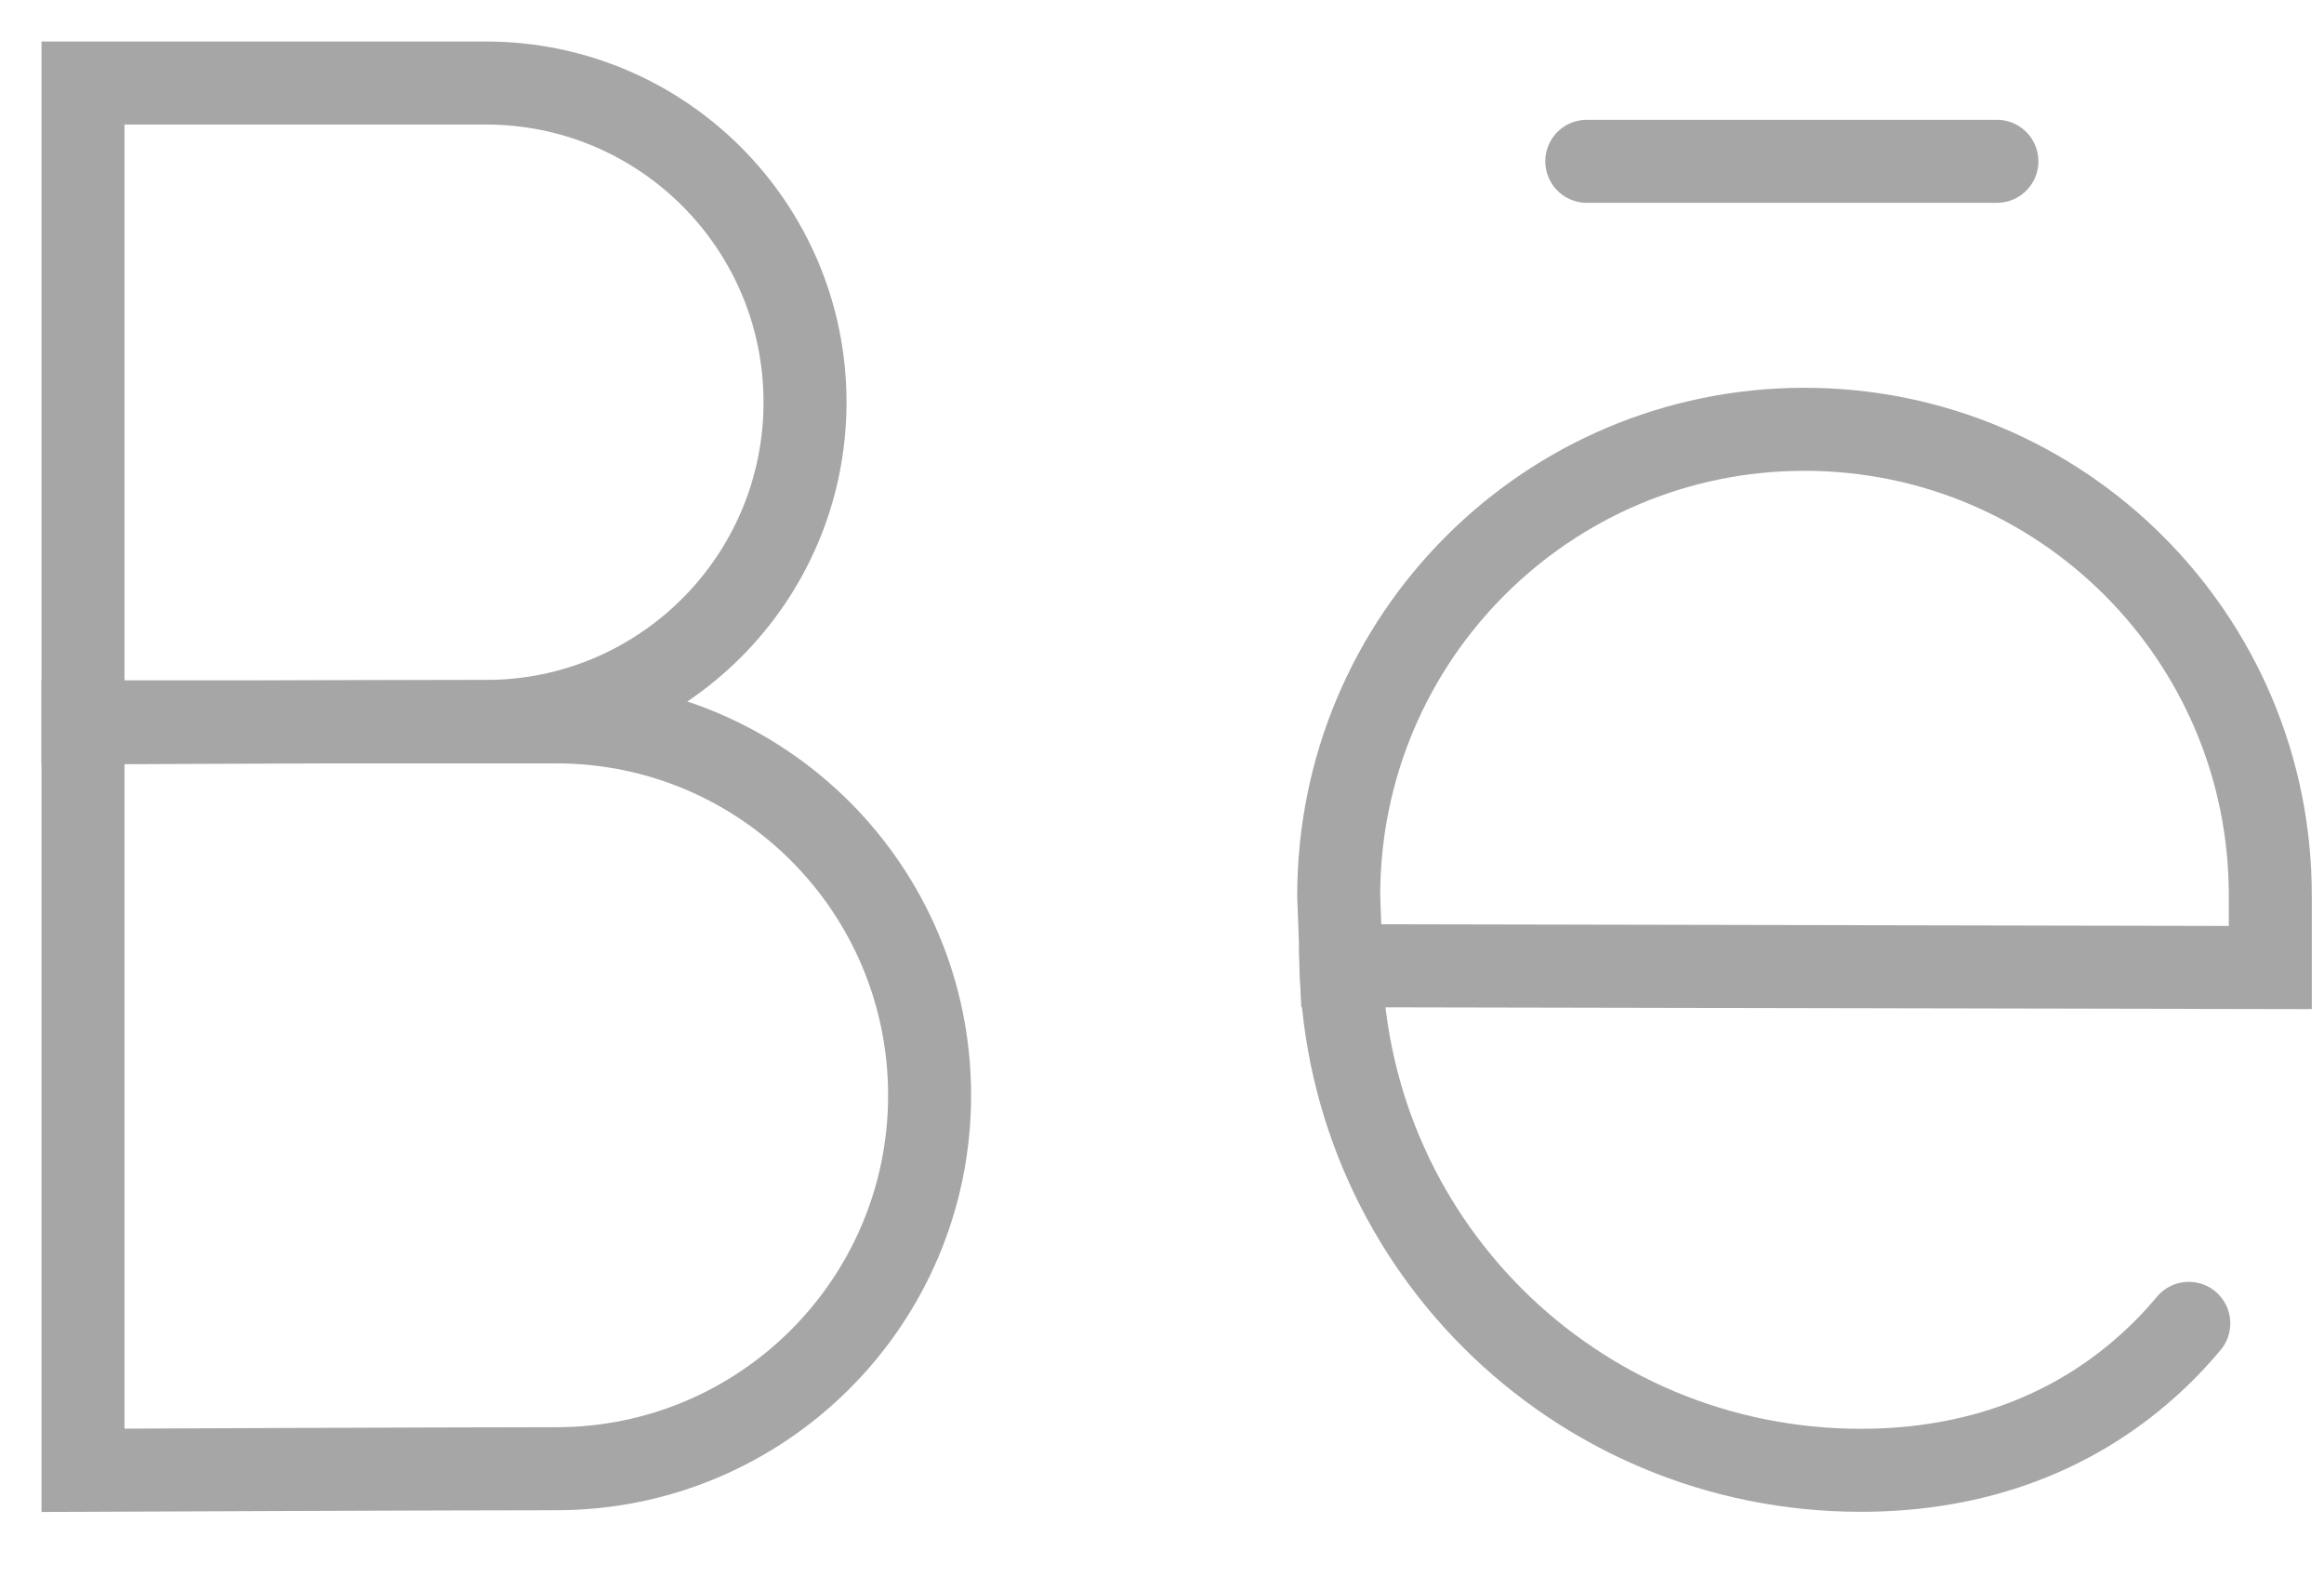
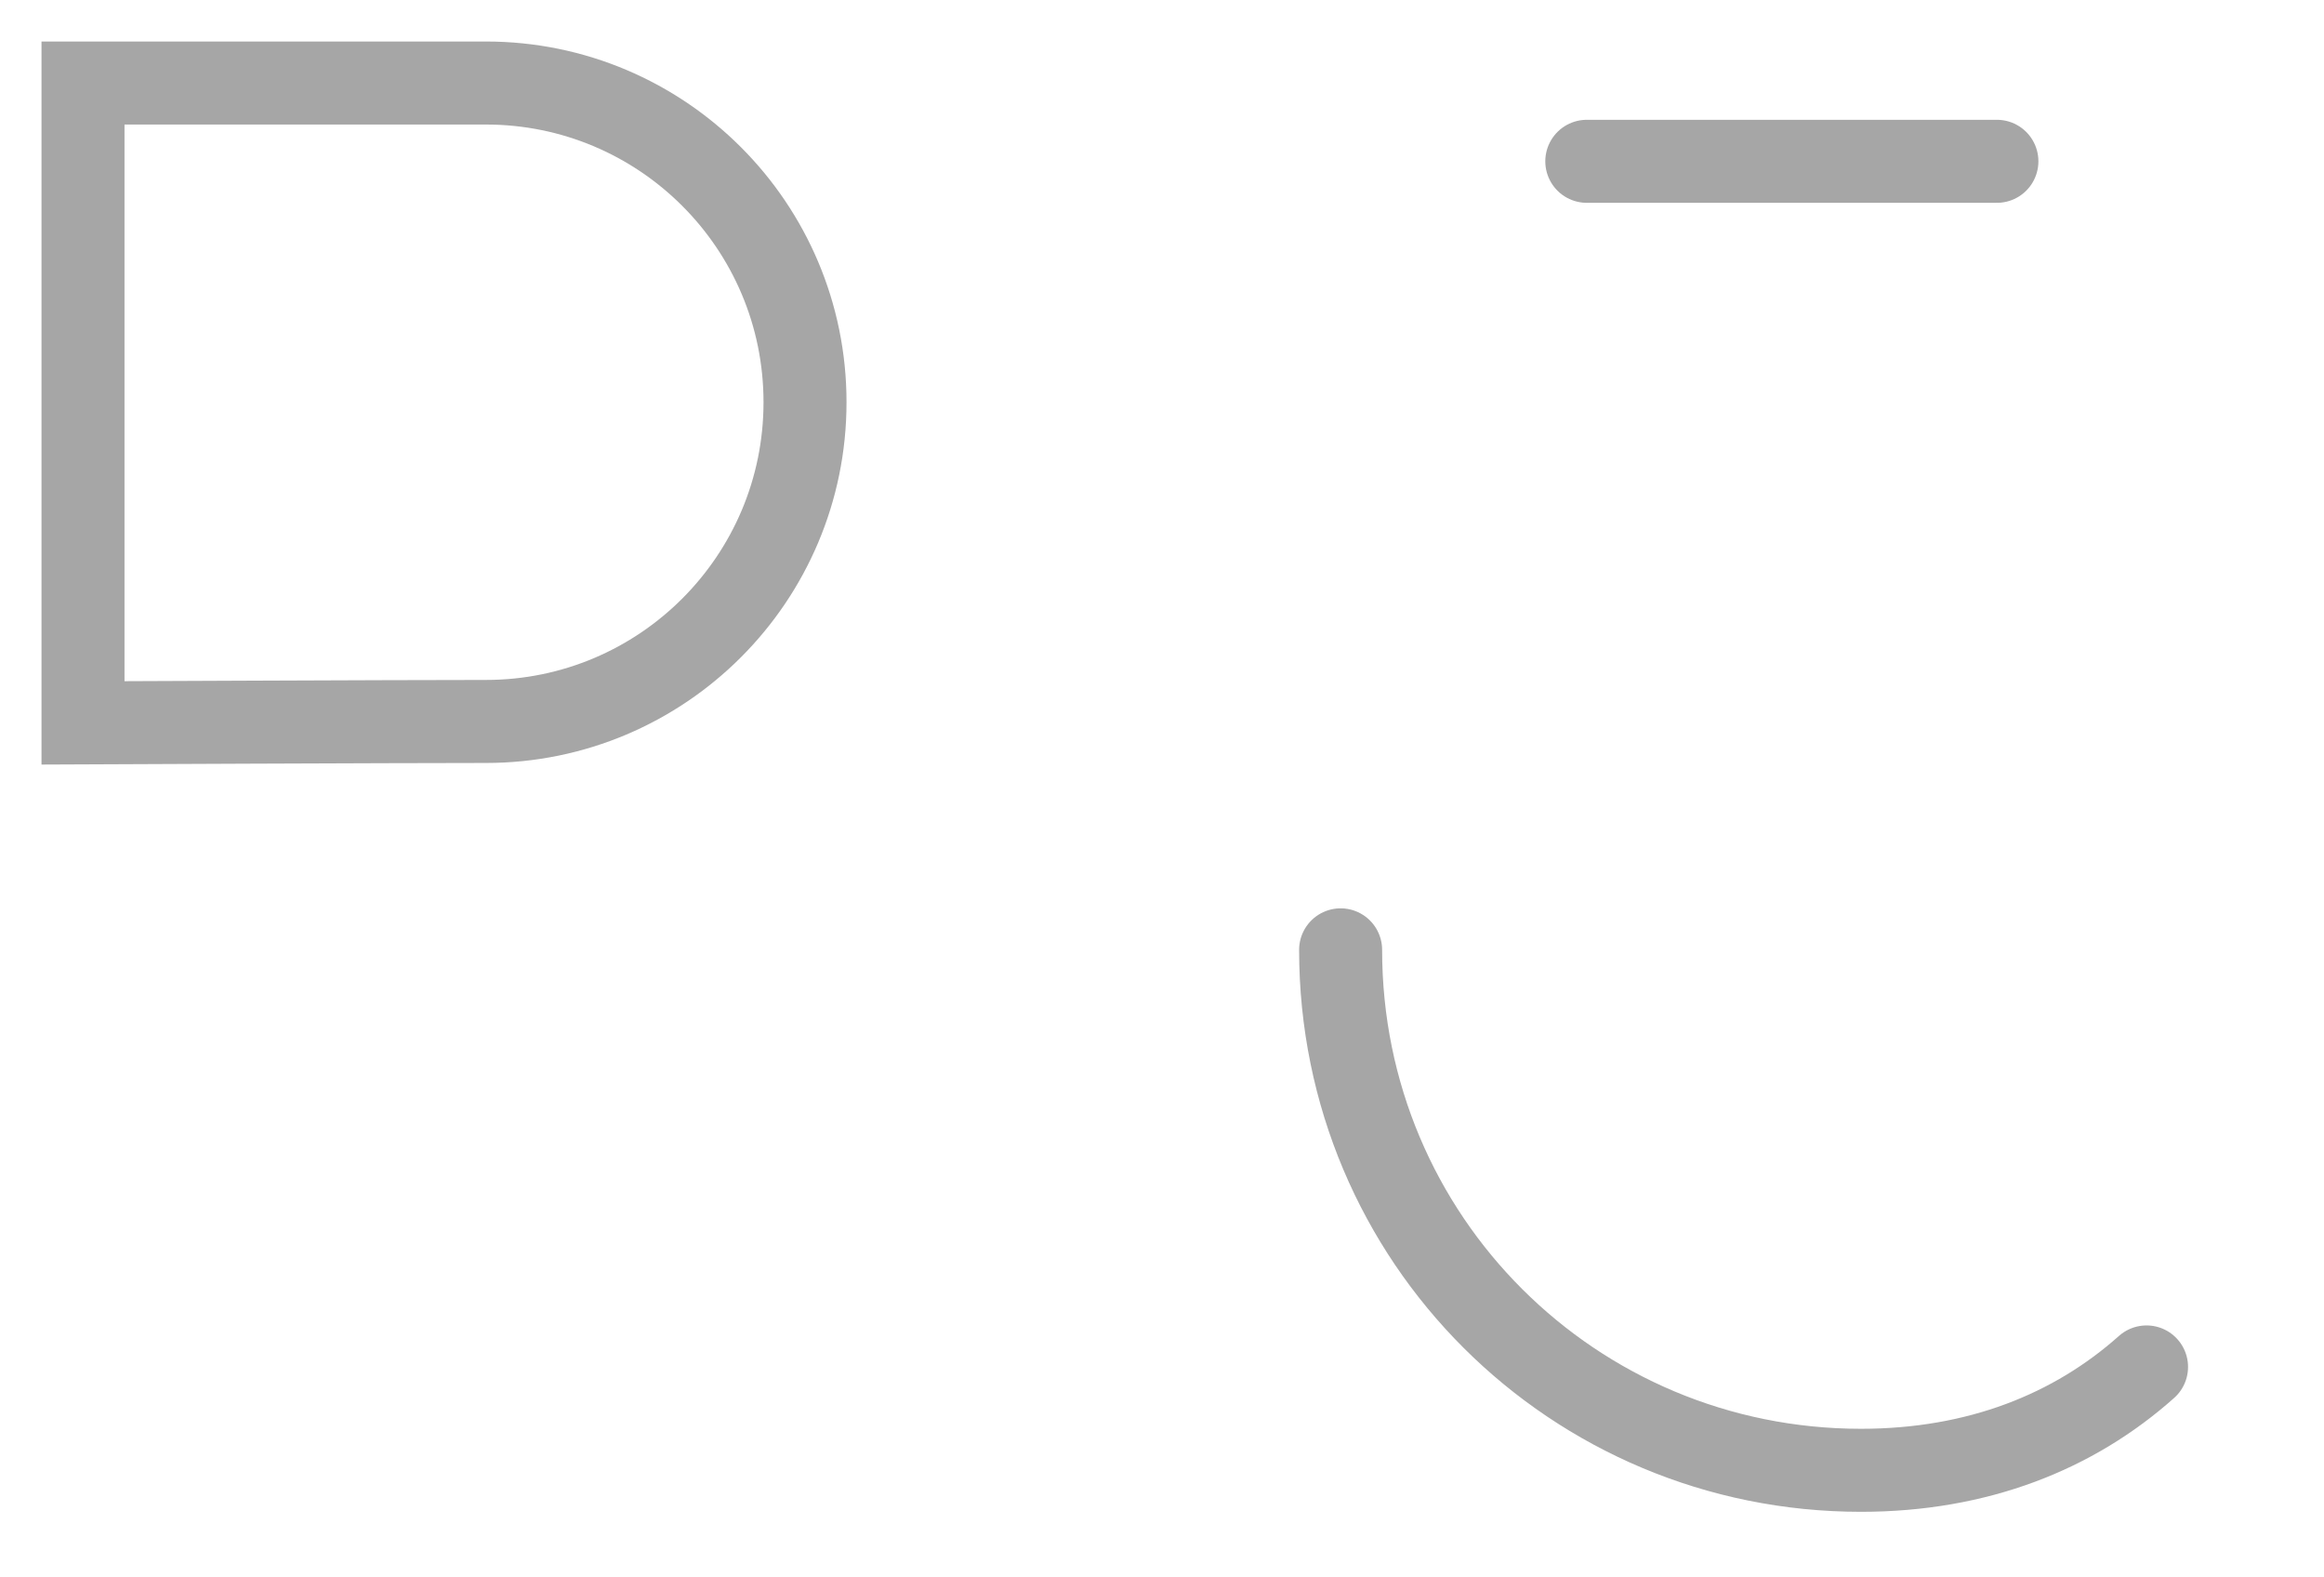
<svg xmlns="http://www.w3.org/2000/svg" fill="none" height="100%" overflow="visible" preserveAspectRatio="none" style="display: block;" viewBox="0 0 28 19" width="100%">
  <g id="Group 24">
    <g id="g2146">
      <path d="M9.699 4.845C9.699 6.969 7.978 8.69 5.854 8.69C4.801 8.69 1 8.707 1 8.707V4.845V1H5.854C7.978 1 9.699 2.721 9.699 4.845Z" id="path2148" stroke="#A6A6A6" stroke-linecap="round" />
    </g>
    <g id="g2150">
-       <path d="M11.2 13.193C11.2 15.677 9.186 17.691 6.702 17.691C5.47 17.691 1 17.71 1 17.71V13.193V8.695H6.702C9.186 8.695 11.2 10.708 11.2 13.193Z" id="path2152" stroke="#A6A6A6" stroke-linecap="round" />
-     </g>
+       </g>
    <g id="g2154">
-       <path d="M16.16 11.632L27.353 11.654V10.783C27.353 7.683 24.84 5.171 21.741 5.171C18.642 5.171 16.129 7.683 16.129 10.791L16.16 11.632Z" id="path2156" stroke="#A6A6A6" stroke-linecap="round" />
-     </g>
+       </g>
    <g id="g2158">
-       <path d="M16.152 11.441C16.152 14.927 18.959 17.71 22.421 17.71C23.828 17.71 24.985 17.247 25.862 16.465C26.044 16.304 26.214 16.128 26.371 15.94" id="path2160" stroke="#A6A6A6" stroke-linecap="round" />
+       <path d="M16.152 11.441C16.152 14.927 18.959 17.71 22.421 17.71C23.828 17.71 24.985 17.247 25.862 16.465" id="path2160" stroke="#A6A6A6" stroke-linecap="round" />
    </g>
    <path d="M19.118 1.943H24.059" id="Vector 1" stroke="#A6A6A6" stroke-linecap="round" />
  </g>
</svg>